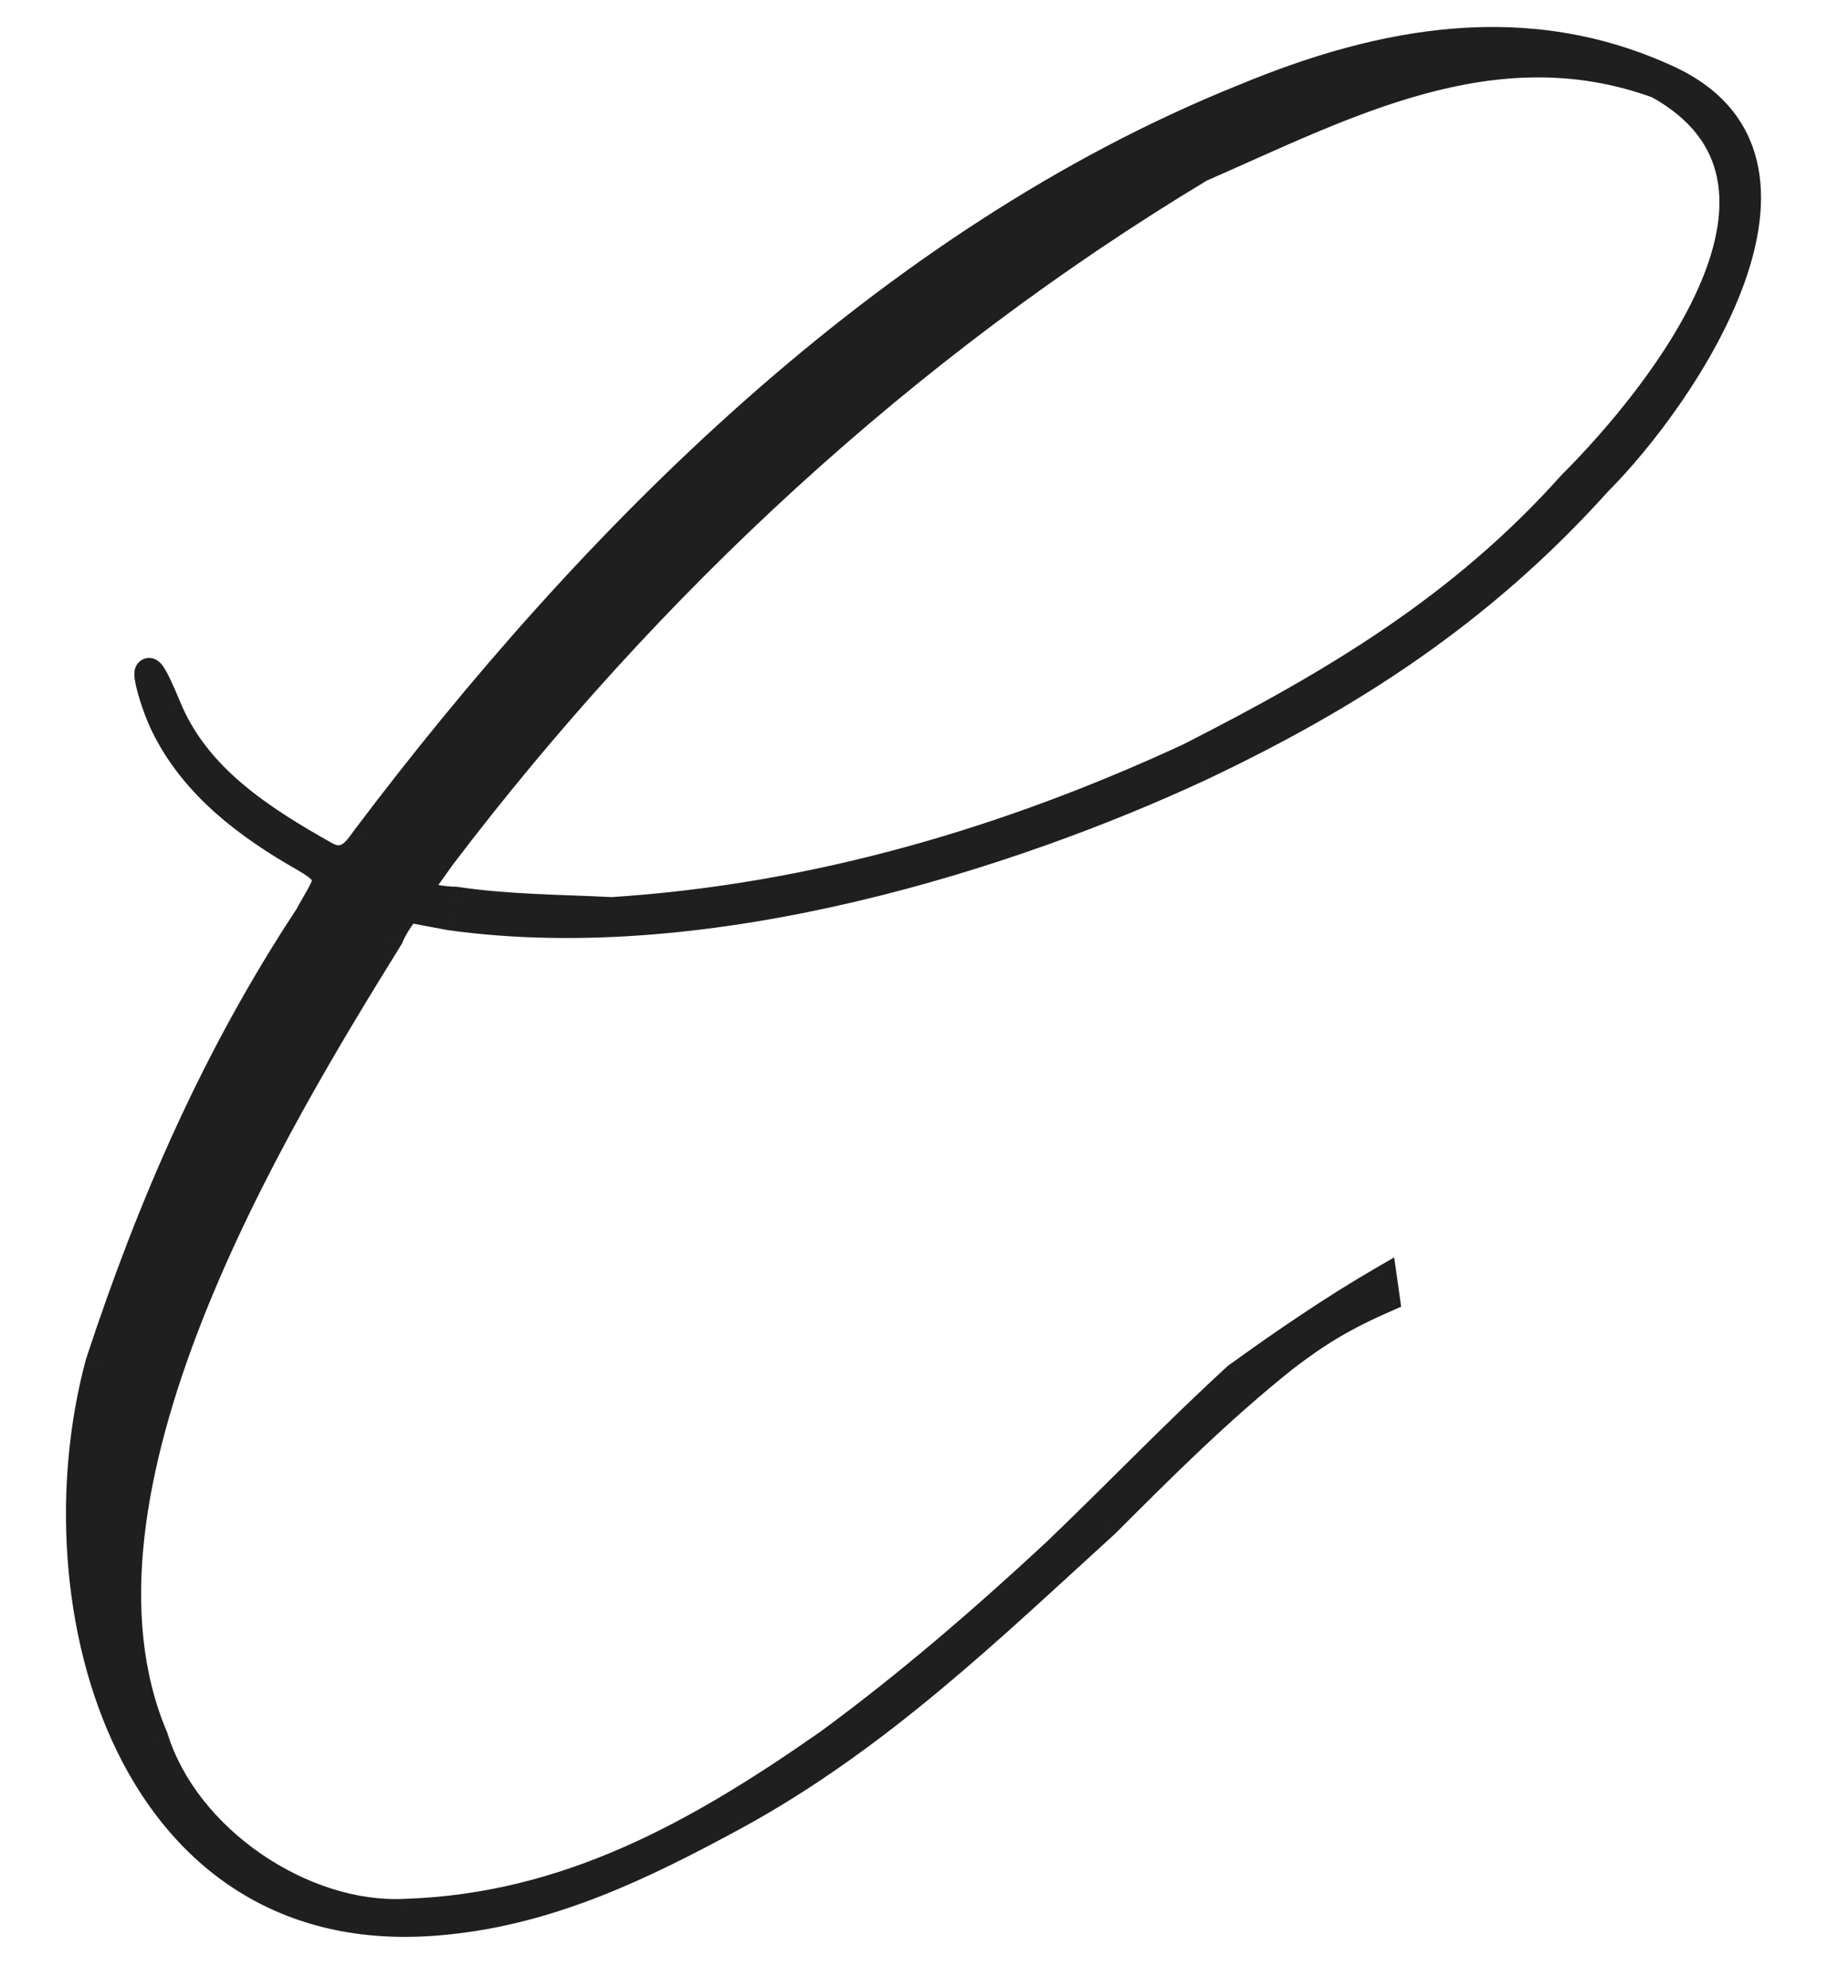
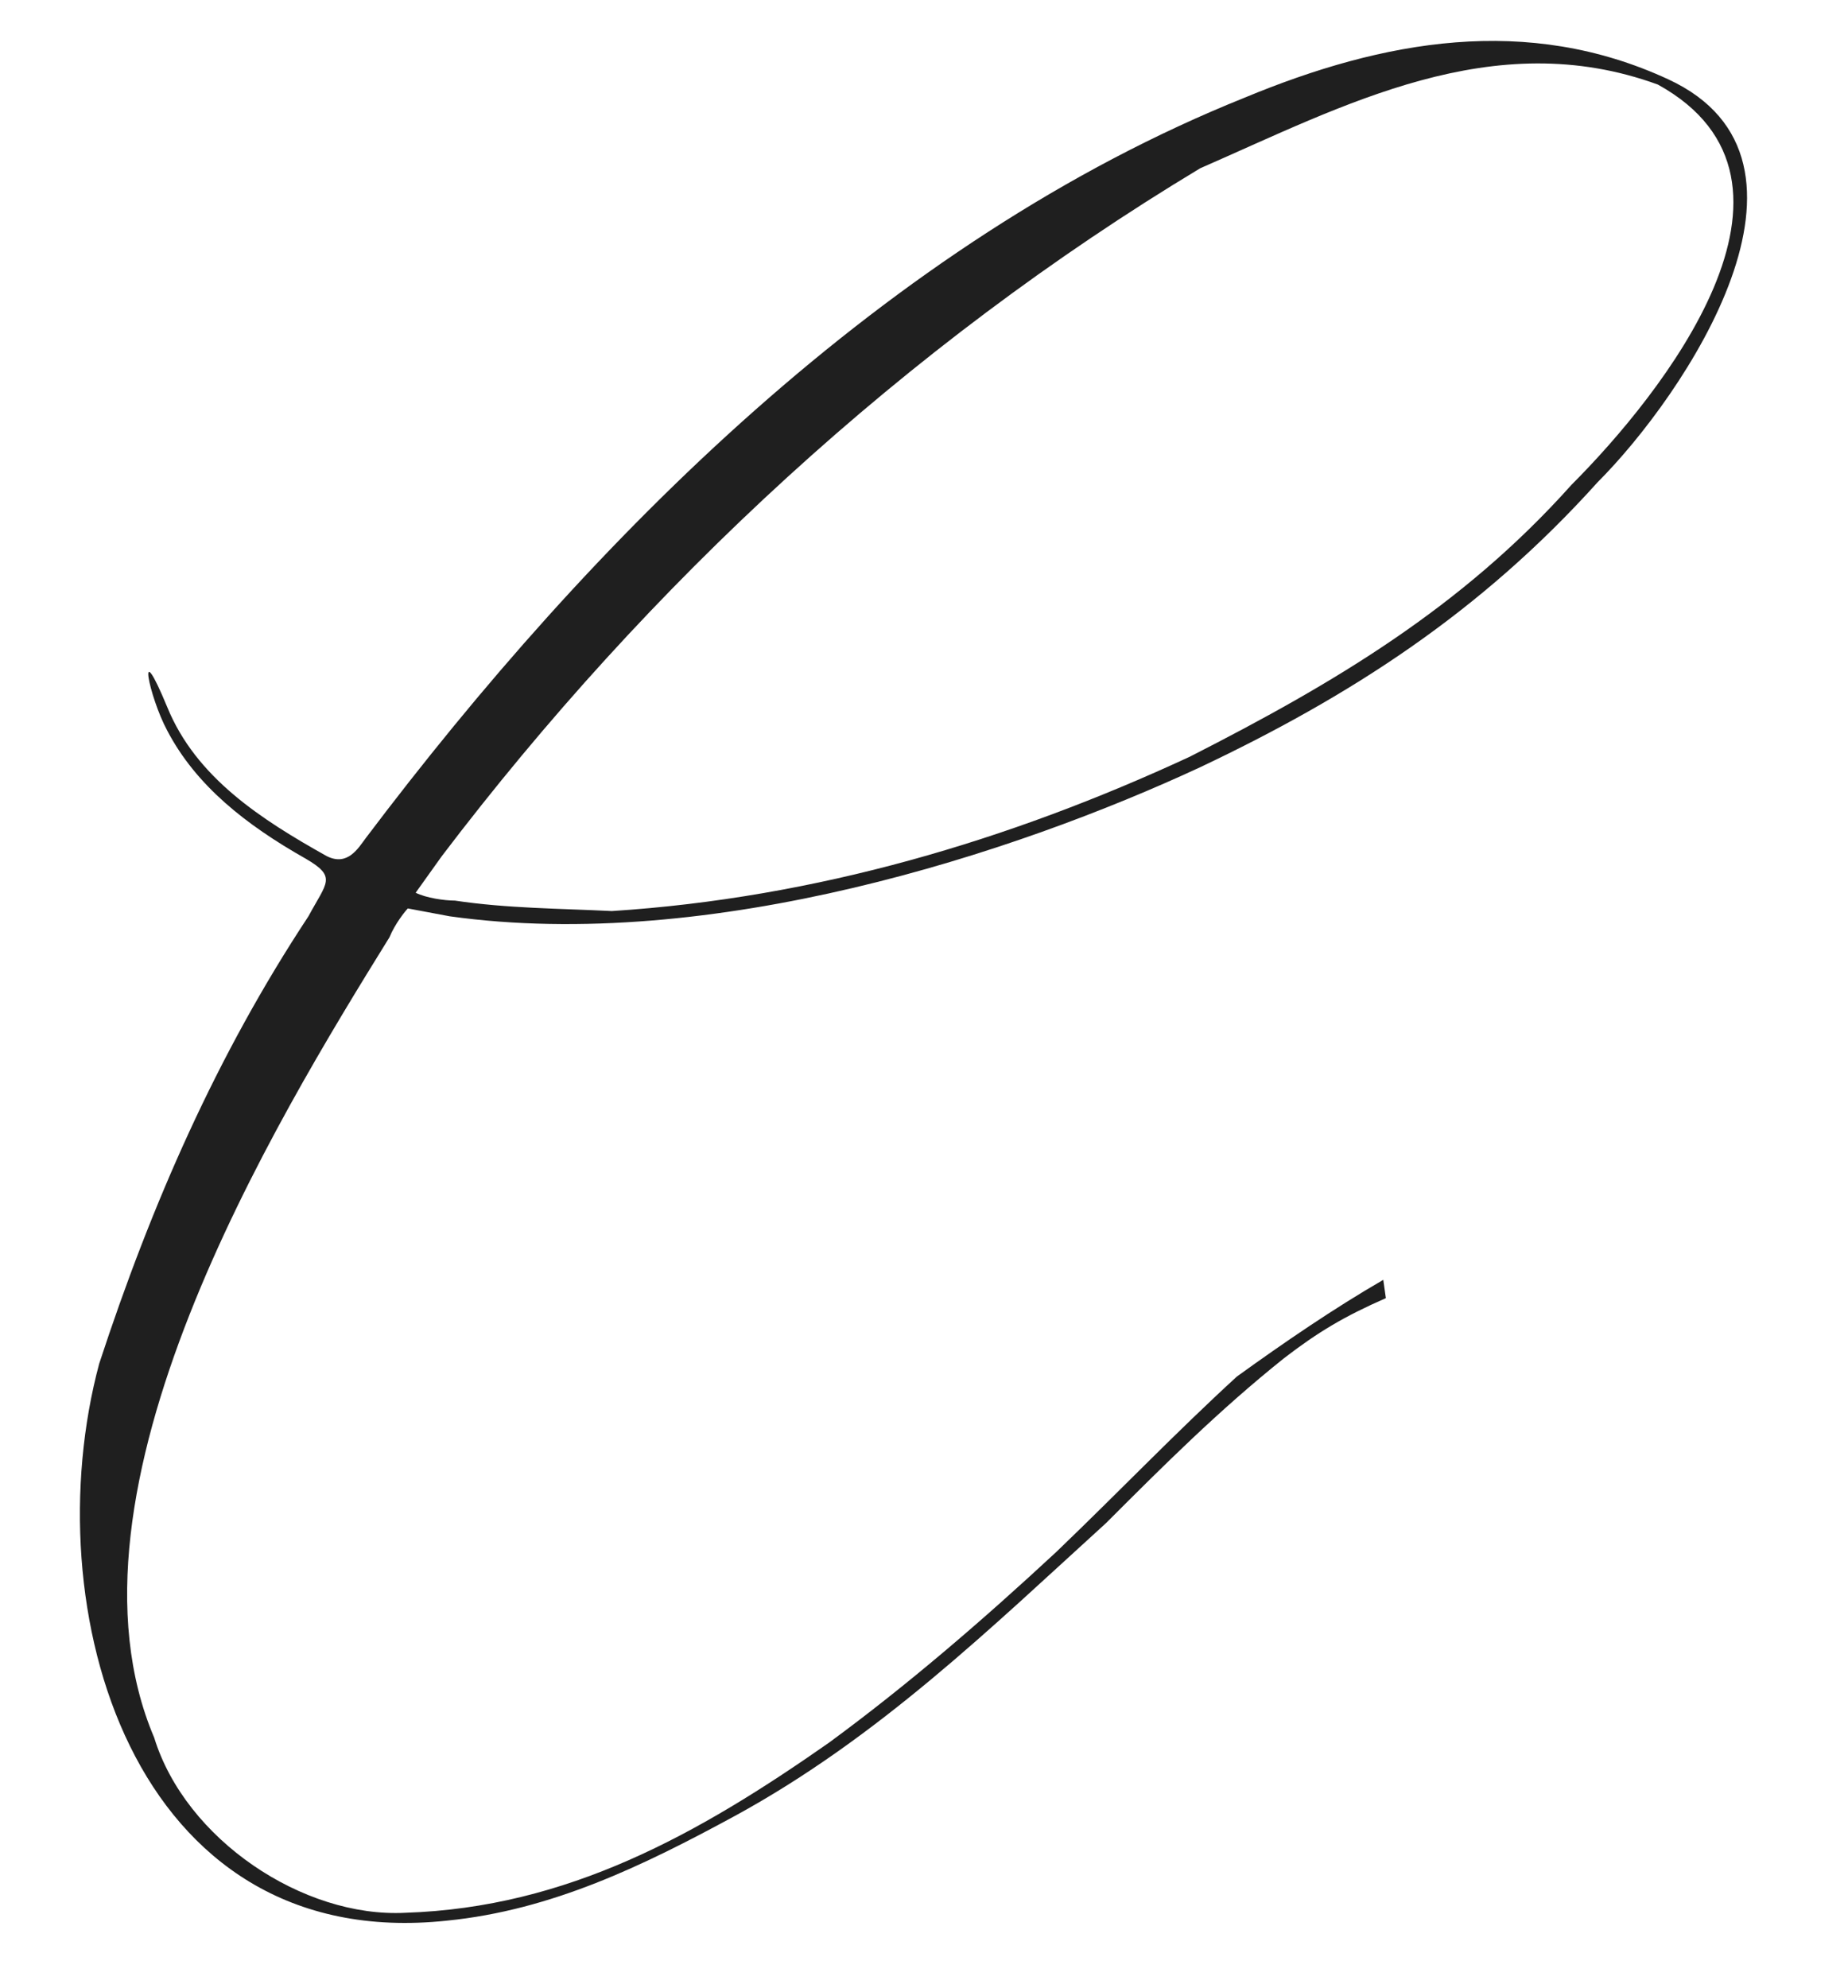
<svg xmlns="http://www.w3.org/2000/svg" width="53" height="57" viewBox="0 0 53 57" fill="none">
  <mask id="path-1-outside-1_1779_614" maskUnits="userSpaceOnUse" x="1" y="0" width="50" height="56" fill="black">
    <rect fill="white" x="1" width="50" height="56" />
    <path d="M39.672 36.7L39.746 37.225C38.547 37.75 37.797 38.2 36.822 38.95C34.947 40.45 33.371 42.025 31.721 43.675C28.422 46.675 25.197 49.825 21.072 52.075C18.447 53.5 15.822 54.775 12.822 55.075C3.746 56.05 0.971 46.075 2.846 39.1C4.346 34.525 6.221 30.25 8.846 26.275C9.371 25.3 9.671 25.15 8.771 24.625C7.046 23.65 5.621 22.525 4.796 20.95C4.271 19.975 3.896 18.1 4.796 20.275C5.621 22.3 7.496 23.5 9.371 24.55C9.971 24.85 10.271 24.325 10.496 24.025C16.947 15.475 25.422 6.925 35.697 2.8C39.672 1.15 43.797 0.4 47.846 2.275C52.871 4.6 48.297 11.35 45.822 13.825C42.447 17.575 38.697 19.975 34.422 22C29.096 24.475 20.396 27.325 12.896 26.275L11.697 26.05C11.621 26.125 11.322 26.5 11.171 26.875C7.871 32.2 1.421 42.775 4.421 49.825C5.321 52.75 8.696 55 11.621 54.85C16.271 54.7 20.021 52.6 23.771 49.975C26.021 48.325 28.197 46.45 30.297 44.5C32.172 42.7 33.672 41.125 35.471 39.475C36.822 38.5 38.246 37.525 39.672 36.7ZM17.547 26.125C23.396 25.75 28.947 24.1 34.121 21.7C38.246 19.6 41.922 17.425 45.072 13.9C47.621 11.35 52.572 5.2 47.547 2.425C42.822 0.7 38.547 3.025 34.422 4.825C25.947 9.925 18.596 16.75 12.671 24.55L11.921 25.6C12.222 25.75 12.746 25.825 13.046 25.825C14.546 26.05 16.047 26.05 17.547 26.125Z" />
  </mask>
  <path d="M39.672 36.7L39.746 37.225C38.547 37.75 37.797 38.2 36.822 38.95C34.947 40.45 33.371 42.025 31.721 43.675C28.422 46.675 25.197 49.825 21.072 52.075C18.447 53.5 15.822 54.775 12.822 55.075C3.746 56.05 0.971 46.075 2.846 39.1C4.346 34.525 6.221 30.25 8.846 26.275C9.371 25.3 9.671 25.15 8.771 24.625C7.046 23.65 5.621 22.525 4.796 20.95C4.271 19.975 3.896 18.1 4.796 20.275C5.621 22.3 7.496 23.5 9.371 24.55C9.971 24.85 10.271 24.325 10.496 24.025C16.947 15.475 25.422 6.925 35.697 2.8C39.672 1.15 43.797 0.4 47.846 2.275C52.871 4.6 48.297 11.35 45.822 13.825C42.447 17.575 38.697 19.975 34.422 22C29.096 24.475 20.396 27.325 12.896 26.275L11.697 26.05C11.621 26.125 11.322 26.5 11.171 26.875C7.871 32.2 1.421 42.775 4.421 49.825C5.321 52.75 8.696 55 11.621 54.85C16.271 54.7 20.021 52.6 23.771 49.975C26.021 48.325 28.197 46.45 30.297 44.5C32.172 42.7 33.672 41.125 35.471 39.475C36.822 38.5 38.246 37.525 39.672 36.7ZM17.547 26.125C23.396 25.75 28.947 24.1 34.121 21.7C38.246 19.6 41.922 17.425 45.072 13.9C47.621 11.35 52.572 5.2 47.547 2.425C42.822 0.7 38.547 3.025 34.422 4.825C25.947 9.925 18.596 16.75 12.671 24.55L11.921 25.6C12.222 25.75 12.746 25.825 13.046 25.825C14.546 26.05 16.047 26.05 17.547 26.125Z" fill="#1F1F1F" />
-   <path d="M39.672 36.7L40.068 36.643L39.984 36.057L39.471 36.354L39.672 36.7ZM39.746 37.225L39.907 37.592L40.185 37.469L40.142 37.168L39.746 37.225ZM36.822 38.95L36.578 38.633L36.572 38.638L36.822 38.95ZM31.721 43.675L31.991 43.971L31.998 43.965L32.004 43.958L31.721 43.675ZM21.072 52.075L21.262 52.426L21.263 52.426L21.072 52.075ZM12.822 55.075L12.782 54.677L12.779 54.677L12.822 55.075ZM2.846 39.1L2.466 38.975L2.463 38.986L2.46 38.996L2.846 39.1ZM8.846 26.275L9.18 26.495L9.19 26.48L9.199 26.465L8.846 26.275ZM8.771 24.625L8.973 24.279L8.968 24.277L8.771 24.625ZM4.796 20.95L5.151 20.764L5.149 20.76L4.796 20.95ZM4.796 20.275L5.167 20.124L5.166 20.122L4.796 20.275ZM9.371 24.55L9.176 24.899L9.184 24.904L9.193 24.908L9.371 24.55ZM10.496 24.025L10.177 23.784L10.177 23.785L10.496 24.025ZM35.697 2.8L35.846 3.171L35.85 3.169L35.697 2.8ZM47.846 2.275L47.678 2.638L47.678 2.638L47.846 2.275ZM45.822 13.825L45.539 13.542L45.531 13.55L45.524 13.557L45.822 13.825ZM34.422 22L34.59 22.363L34.593 22.361L34.422 22ZM12.896 26.275L12.823 26.668L12.832 26.67L12.841 26.671L12.896 26.275ZM11.697 26.05L11.77 25.657L11.563 25.618L11.414 25.767L11.697 26.05ZM11.171 26.875L11.511 27.086L11.53 27.056L11.543 27.024L11.171 26.875ZM4.421 49.825L4.804 49.707L4.798 49.688L4.79 49.668L4.421 49.825ZM11.621 54.85L11.609 54.45L11.601 54.45L11.621 54.85ZM23.771 49.975L24.001 50.303L24.008 50.298L23.771 49.975ZM30.297 44.5L30.569 44.793L30.573 44.789L30.297 44.5ZM35.471 39.475L35.237 39.151L35.218 39.164L35.201 39.18L35.471 39.475ZM17.547 26.125L17.526 26.524L17.549 26.526L17.572 26.524L17.547 26.125ZM34.121 21.7L34.29 22.063L34.296 22.06L34.303 22.056L34.121 21.7ZM45.072 13.9L44.789 13.617L44.781 13.625L44.773 13.633L45.072 13.9ZM47.547 2.425L47.74 2.075L47.713 2.06L47.684 2.049L47.547 2.425ZM34.422 4.825L34.261 4.458L34.238 4.469L34.215 4.482L34.422 4.825ZM12.671 24.55L12.353 24.308L12.346 24.317L12.671 24.55ZM11.921 25.6L11.596 25.367L11.324 25.748L11.743 25.958L11.921 25.6ZM13.046 25.825L13.106 25.429L13.076 25.425H13.046V25.825ZM39.276 36.757L39.35 37.282L40.142 37.168L40.068 36.643L39.276 36.757ZM39.586 36.858C38.356 37.397 37.578 37.863 36.578 38.633L37.065 39.267C38.015 38.537 38.737 38.103 39.907 37.592L39.586 36.858ZM36.572 38.638C34.677 40.154 33.087 41.744 31.439 43.392L32.004 43.958C33.656 42.306 35.216 40.746 37.071 39.262L36.572 38.638ZM31.452 43.379C28.137 46.394 24.953 49.502 20.88 51.724L21.263 52.426C25.44 50.148 28.706 46.956 31.991 43.971L31.452 43.379ZM20.881 51.724C18.259 53.147 15.695 54.386 12.782 54.677L12.861 55.473C15.948 55.164 18.634 53.853 21.262 52.426L20.881 51.724ZM12.779 54.677C10.588 54.913 8.802 54.486 7.377 53.628C5.948 52.769 4.857 51.46 4.087 49.892C2.542 46.748 2.317 42.612 3.233 39.204L2.46 38.996C1.501 42.563 1.726 46.902 3.369 50.245C4.192 51.922 5.379 53.36 6.964 54.314C8.553 55.27 10.517 55.725 12.864 55.473L12.779 54.677ZM3.227 39.225C4.719 34.673 6.58 30.433 9.18 26.495L8.513 26.055C5.863 30.067 3.974 34.377 2.466 38.975L3.227 39.225ZM9.199 26.465C9.337 26.207 9.426 26.068 9.533 25.873C9.62 25.716 9.716 25.528 9.74 25.331C9.77 25.092 9.694 24.882 9.538 24.704C9.402 24.549 9.203 24.414 8.973 24.279L8.57 24.971C8.79 25.099 8.891 25.18 8.936 25.231C8.954 25.251 8.953 25.256 8.95 25.247C8.946 25.235 8.947 25.227 8.946 25.232C8.943 25.259 8.922 25.325 8.833 25.486C8.764 25.61 8.618 25.855 8.494 26.085L9.199 26.465ZM8.968 24.277C7.27 23.317 5.923 22.239 5.151 20.764L4.442 21.136C5.32 22.811 6.823 23.983 8.575 24.973L8.968 24.277ZM5.149 20.76C4.906 20.31 4.697 19.642 4.658 19.373C4.653 19.343 4.653 19.33 4.653 19.331C4.653 19.332 4.653 19.344 4.65 19.363C4.648 19.378 4.639 19.428 4.604 19.485C4.563 19.55 4.478 19.64 4.336 19.662C4.212 19.681 4.121 19.635 4.087 19.615C4.025 19.578 4.002 19.537 4.019 19.561C4.07 19.631 4.198 19.876 4.427 20.428L5.166 20.122C4.944 19.587 4.783 19.251 4.667 19.091C4.642 19.057 4.585 18.981 4.497 18.928C4.45 18.9 4.347 18.851 4.213 18.872C4.062 18.895 3.968 18.991 3.921 19.067C3.88 19.134 3.866 19.198 3.861 19.232C3.855 19.27 3.853 19.305 3.853 19.332C3.853 19.385 3.859 19.44 3.866 19.489C3.921 19.858 4.162 20.615 4.444 21.14L5.149 20.76ZM4.426 20.426C5.309 22.594 7.307 23.852 9.176 24.899L9.567 24.201C7.686 23.148 5.934 22.006 5.167 20.124L4.426 20.426ZM9.193 24.908C9.398 25.01 9.605 25.055 9.809 25.035C10.012 25.014 10.179 24.932 10.312 24.834C10.552 24.658 10.733 24.376 10.816 24.265L10.177 23.785C10.035 23.974 9.954 24.105 9.837 24.191C9.792 24.224 9.757 24.236 9.729 24.239C9.701 24.242 9.645 24.24 9.55 24.192L9.193 24.908ZM10.816 24.266C17.249 15.739 25.67 7.256 35.846 3.171L35.547 2.429C25.173 6.594 16.644 15.211 10.177 23.784L10.816 24.266ZM35.85 3.169C39.78 1.538 43.776 0.831 47.678 2.638L48.014 1.912C43.817 -0.031 39.563 0.762 35.543 2.431L35.85 3.169ZM47.678 2.638C48.834 3.173 49.401 3.937 49.609 4.806C49.823 5.697 49.669 6.751 49.27 7.858C48.471 10.073 46.75 12.331 45.539 13.542L46.104 14.108C47.368 12.844 49.172 10.489 50.023 8.129C50.448 6.949 50.652 5.724 50.387 4.619C50.117 3.491 49.371 2.54 48.014 1.912L47.678 2.638ZM45.524 13.557C42.195 17.257 38.494 19.628 34.25 21.639L34.593 22.361C38.899 20.322 42.698 17.893 46.119 14.093L45.524 13.557ZM34.253 21.637C28.95 24.102 20.336 26.913 12.952 25.879L12.841 26.671C20.457 27.737 29.243 24.848 34.59 22.363L34.253 21.637ZM12.97 25.882L11.77 25.657L11.623 26.443L12.823 26.668L12.97 25.882ZM11.414 25.767C11.352 25.829 11.242 25.964 11.133 26.123C11.021 26.286 10.89 26.501 10.8 26.726L11.543 27.024C11.603 26.874 11.697 26.714 11.792 26.577C11.838 26.509 11.882 26.451 11.917 26.407C11.935 26.385 11.95 26.366 11.961 26.353C11.974 26.338 11.98 26.332 11.979 26.333L11.414 25.767ZM10.832 26.664C9.182 29.325 6.727 33.328 5.062 37.557C3.404 41.767 2.488 46.303 4.053 49.982L4.79 49.668C3.355 46.297 4.164 42.021 5.806 37.85C7.441 33.697 9.86 29.75 11.511 27.086L10.832 26.664ZM4.039 49.943C4.521 51.509 5.656 52.871 7.035 53.82C8.414 54.769 10.075 55.33 11.642 55.249L11.601 54.45C10.243 54.52 8.754 54.031 7.489 53.161C6.225 52.291 5.222 51.066 4.804 49.707L4.039 49.943ZM11.634 55.25C16.405 55.096 20.235 52.938 24.001 50.303L23.542 49.647C19.807 52.262 16.138 54.304 11.609 54.45L11.634 55.25ZM24.008 50.298C26.275 48.635 28.462 46.749 30.569 44.793L30.024 44.207C27.931 46.151 25.768 48.015 23.535 49.652L24.008 50.298ZM30.573 44.789C32.468 42.97 33.943 41.419 35.742 39.77L35.201 39.18C33.4 40.831 31.875 42.43 30.02 44.211L30.573 44.789ZM35.706 39.799C37.051 38.828 38.464 37.861 39.872 37.046L39.471 36.354C38.029 37.189 36.592 38.172 35.237 39.151L35.706 39.799ZM17.572 26.524C23.481 26.145 29.08 24.479 34.29 22.063L33.953 21.337C28.813 23.721 23.312 25.355 17.521 25.726L17.572 26.524ZM34.303 22.056C38.44 19.95 42.169 17.748 45.37 14.166L44.773 13.633C41.674 17.102 38.053 19.25 33.94 21.343L34.303 22.056ZM45.354 14.183C46.64 12.897 48.56 10.678 49.518 8.402C49.998 7.263 50.255 6.068 50.03 4.951C49.801 3.814 49.084 2.817 47.74 2.075L47.353 2.775C48.521 3.42 49.07 4.233 49.246 5.109C49.427 6.006 49.229 7.028 48.781 8.092C47.883 10.222 46.053 12.353 44.789 13.617L45.354 14.183ZM47.684 2.049C45.221 1.15 42.883 1.312 40.654 1.917C38.442 2.518 36.3 3.569 34.261 4.458L34.581 5.192C36.668 4.281 38.726 3.27 40.864 2.689C42.985 2.113 45.147 1.975 47.409 2.801L47.684 2.049ZM34.215 4.482C25.693 9.611 18.306 16.471 12.353 24.308L12.99 24.792C18.887 17.029 26.2 10.239 34.628 5.168L34.215 4.482ZM12.346 24.317L11.596 25.367L12.247 25.832L12.997 24.782L12.346 24.317ZM11.743 25.958C11.942 26.058 12.191 26.122 12.412 26.162C12.638 26.203 12.869 26.225 13.046 26.225V25.425C12.924 25.425 12.742 25.409 12.556 25.375C12.364 25.34 12.201 25.293 12.1 25.242L11.743 25.958ZM12.987 26.221C14.513 26.45 16.053 26.451 17.526 26.524L17.567 25.726C16.04 25.649 14.58 25.651 13.106 25.429L12.987 26.221Z" fill="#1F1F1F" mask="url(#path-1-outside-1_1779_614)" />
</svg>